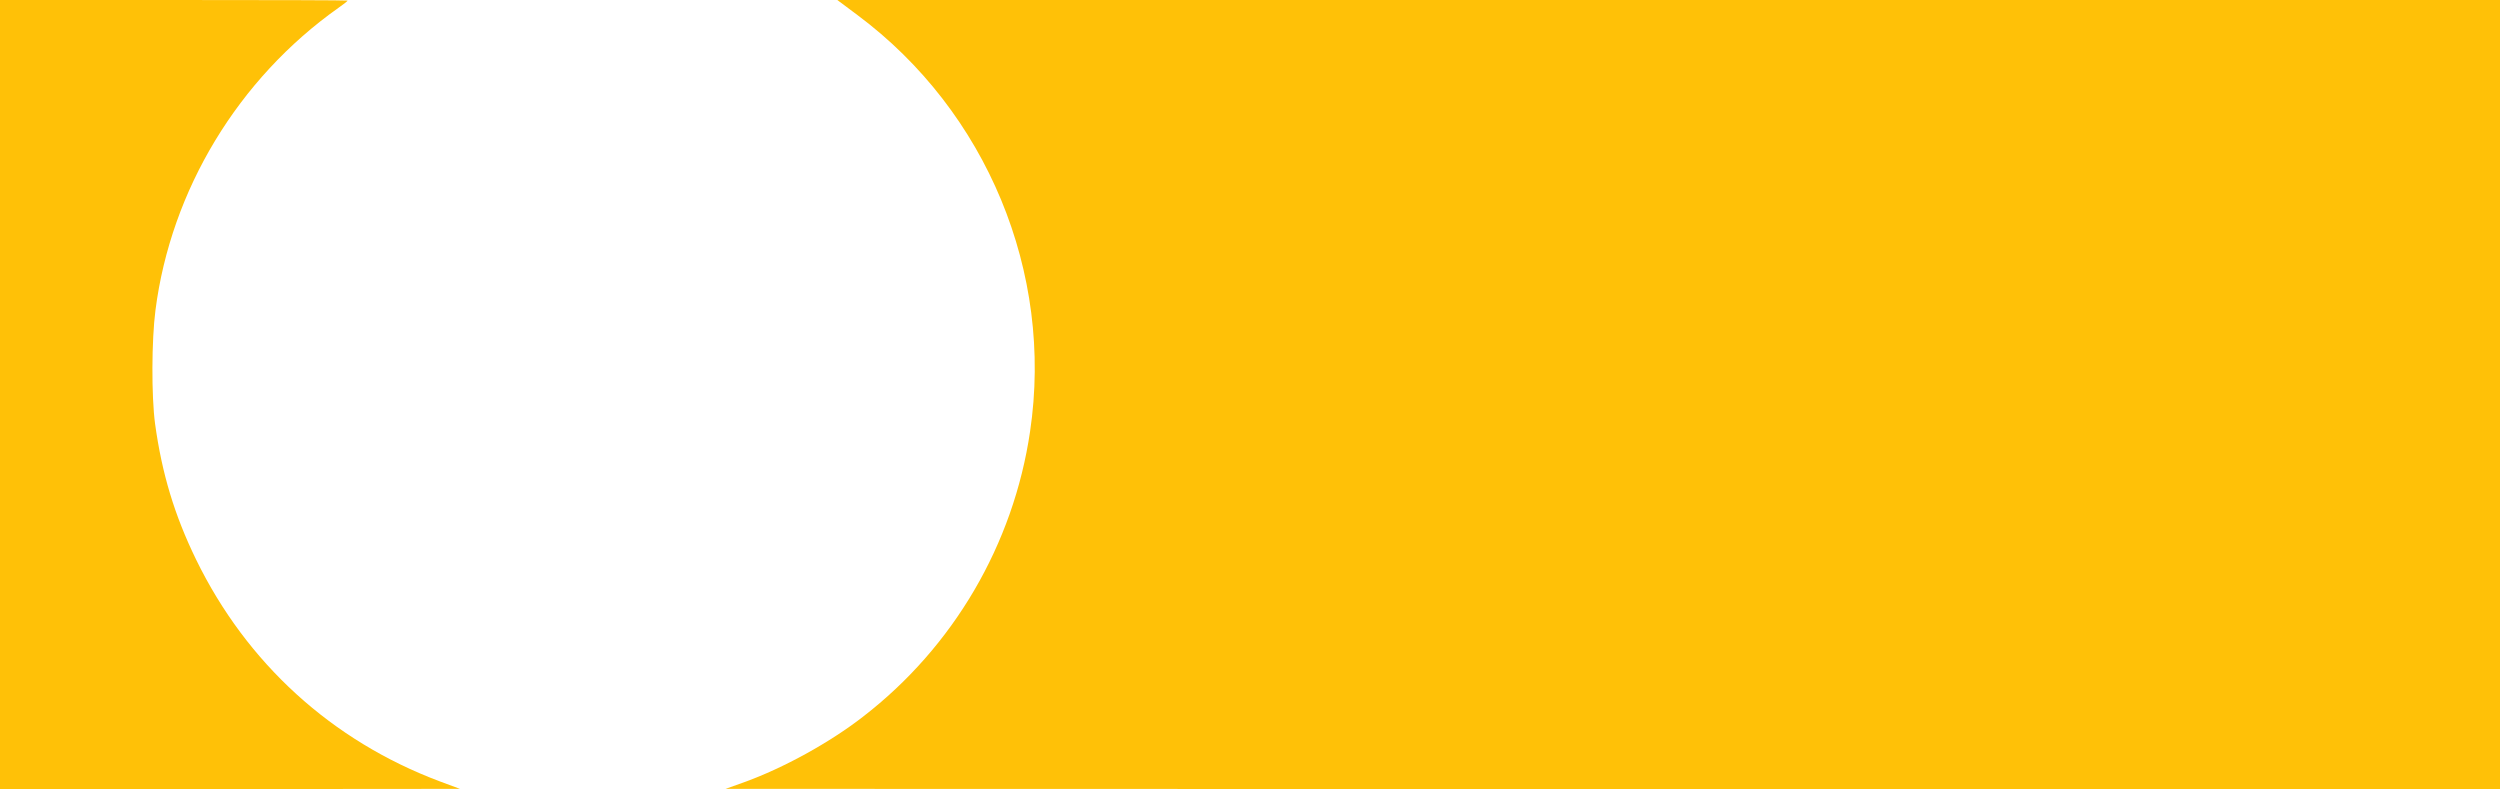
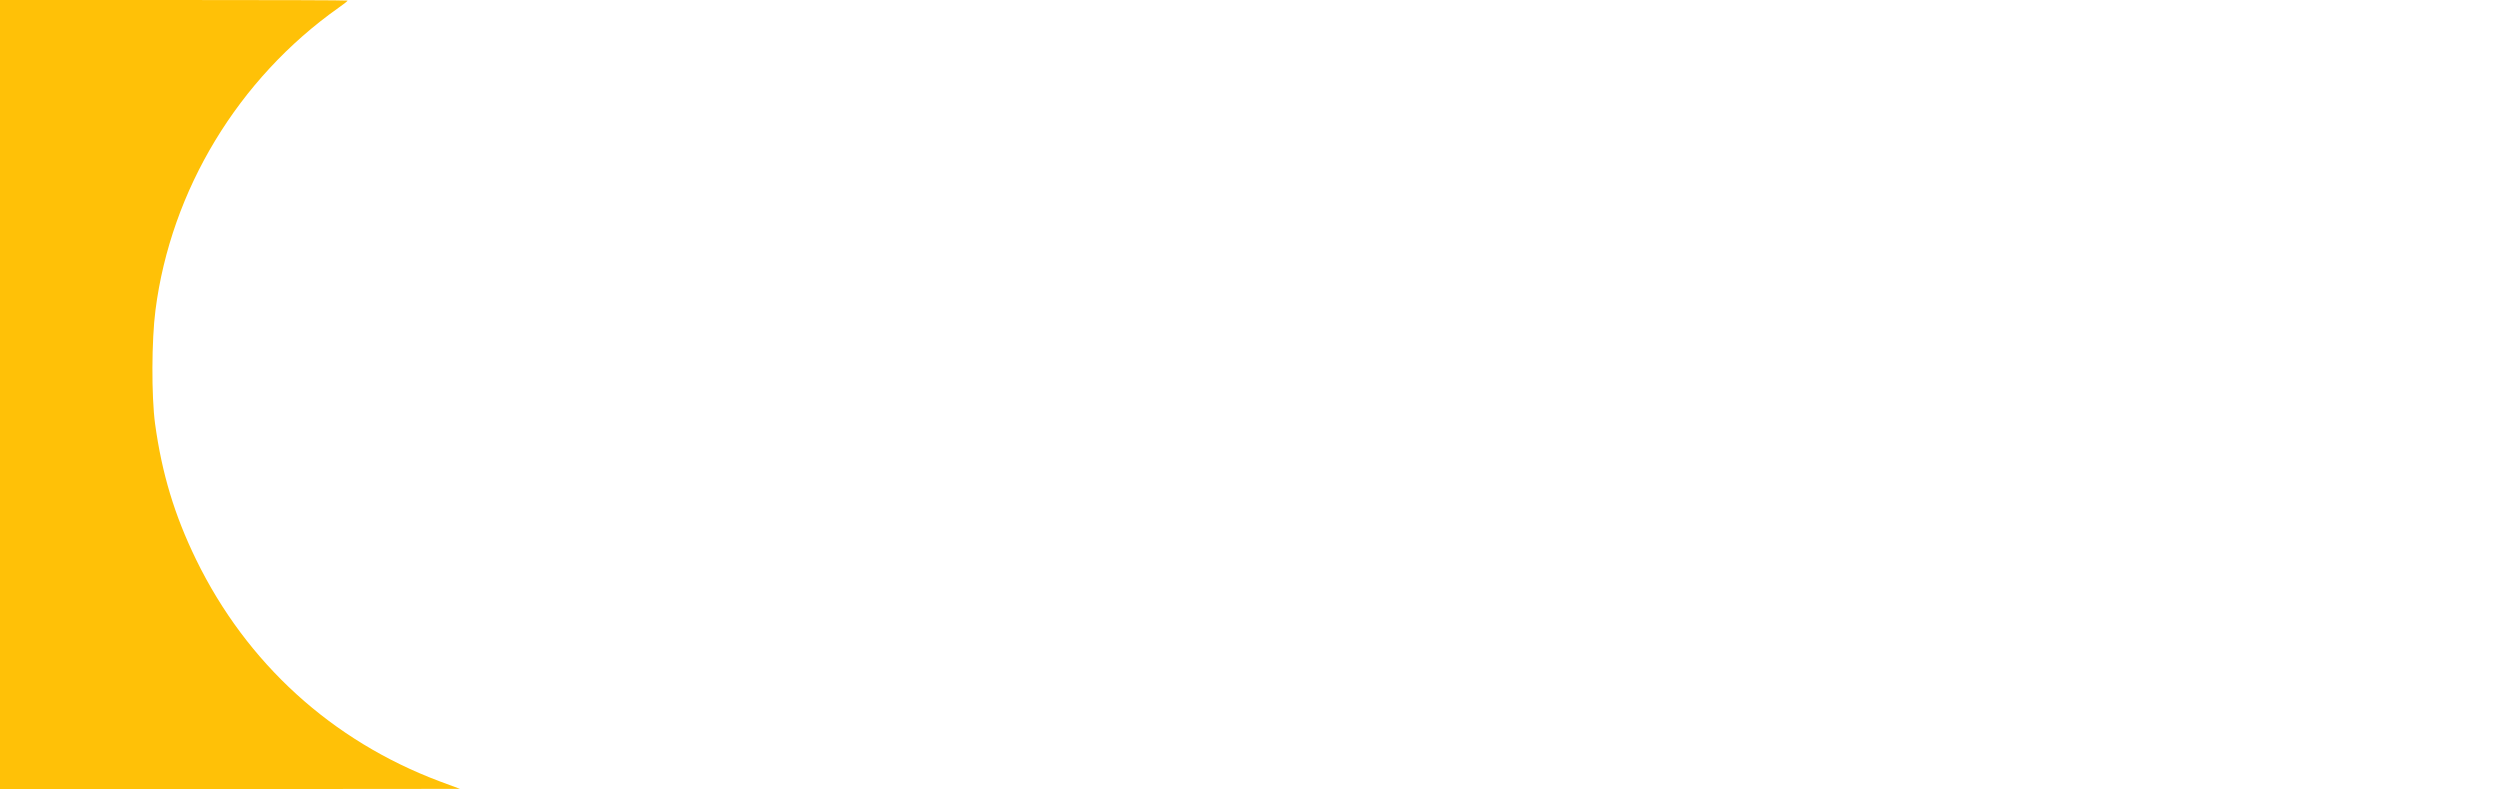
<svg xmlns="http://www.w3.org/2000/svg" version="1.0" width="1280pt" height="404pt" viewBox="0 0 1280 404" preserveAspectRatio="xMidYMid meet">
  <g transform="translate(0,404) scale(0.1,-0.1)" fill="#ffc107" stroke="none">
    <path d="M0 2020 l0 -2020 1178 0 1177 1 -105 39 c-552 208 -987 604 -1246 1135 -111 228 -175 441 -210 695 -19 142 -18 428 2 582 79 615 424 1185 937 1548 26 18 47 35 47 37 0 2 -400 3 -890 3 l-890 0 0 -2020z" />
-     <path d="M4390 3963 c662 -493 1005 -1319 884 -2132 -85 -579 -393 -1104 -856 -1461 -170 -132 -406 -262 -608 -335 l-95 -34 4543 -1 4542 0 0 2020 0 2020 -4256 0 -4257 0 103 -77z" />
  </g>
</svg>